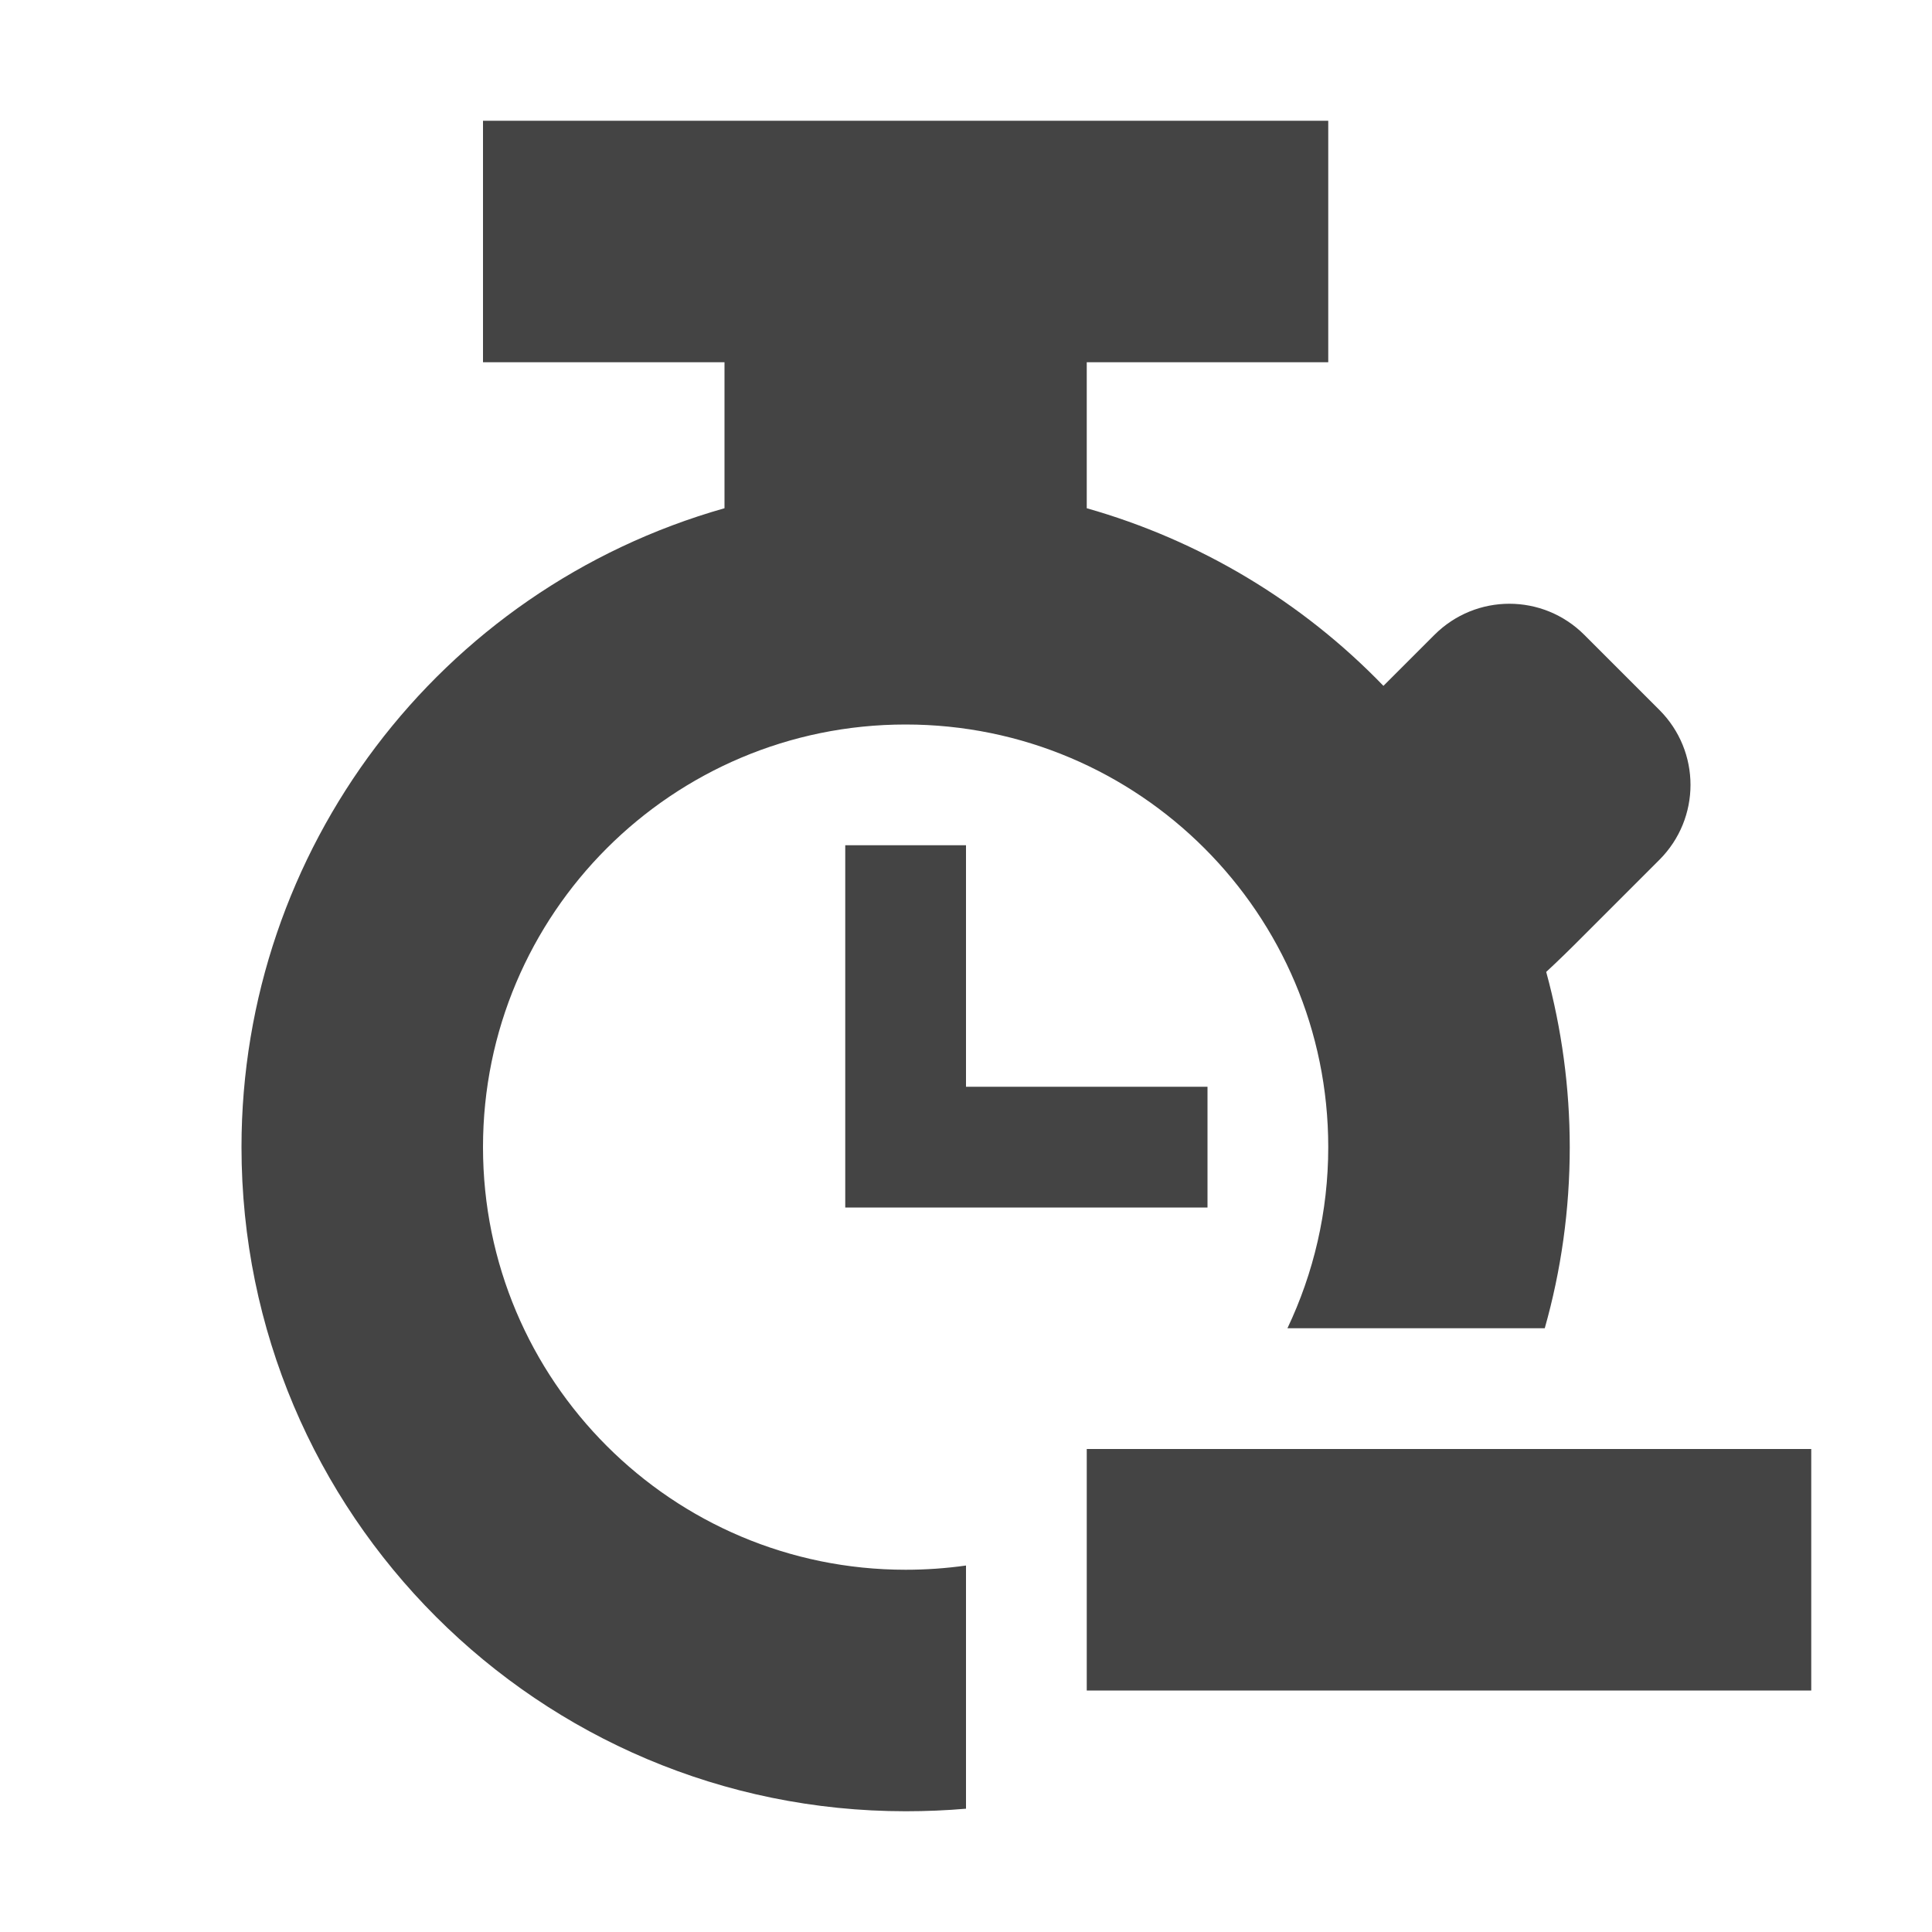
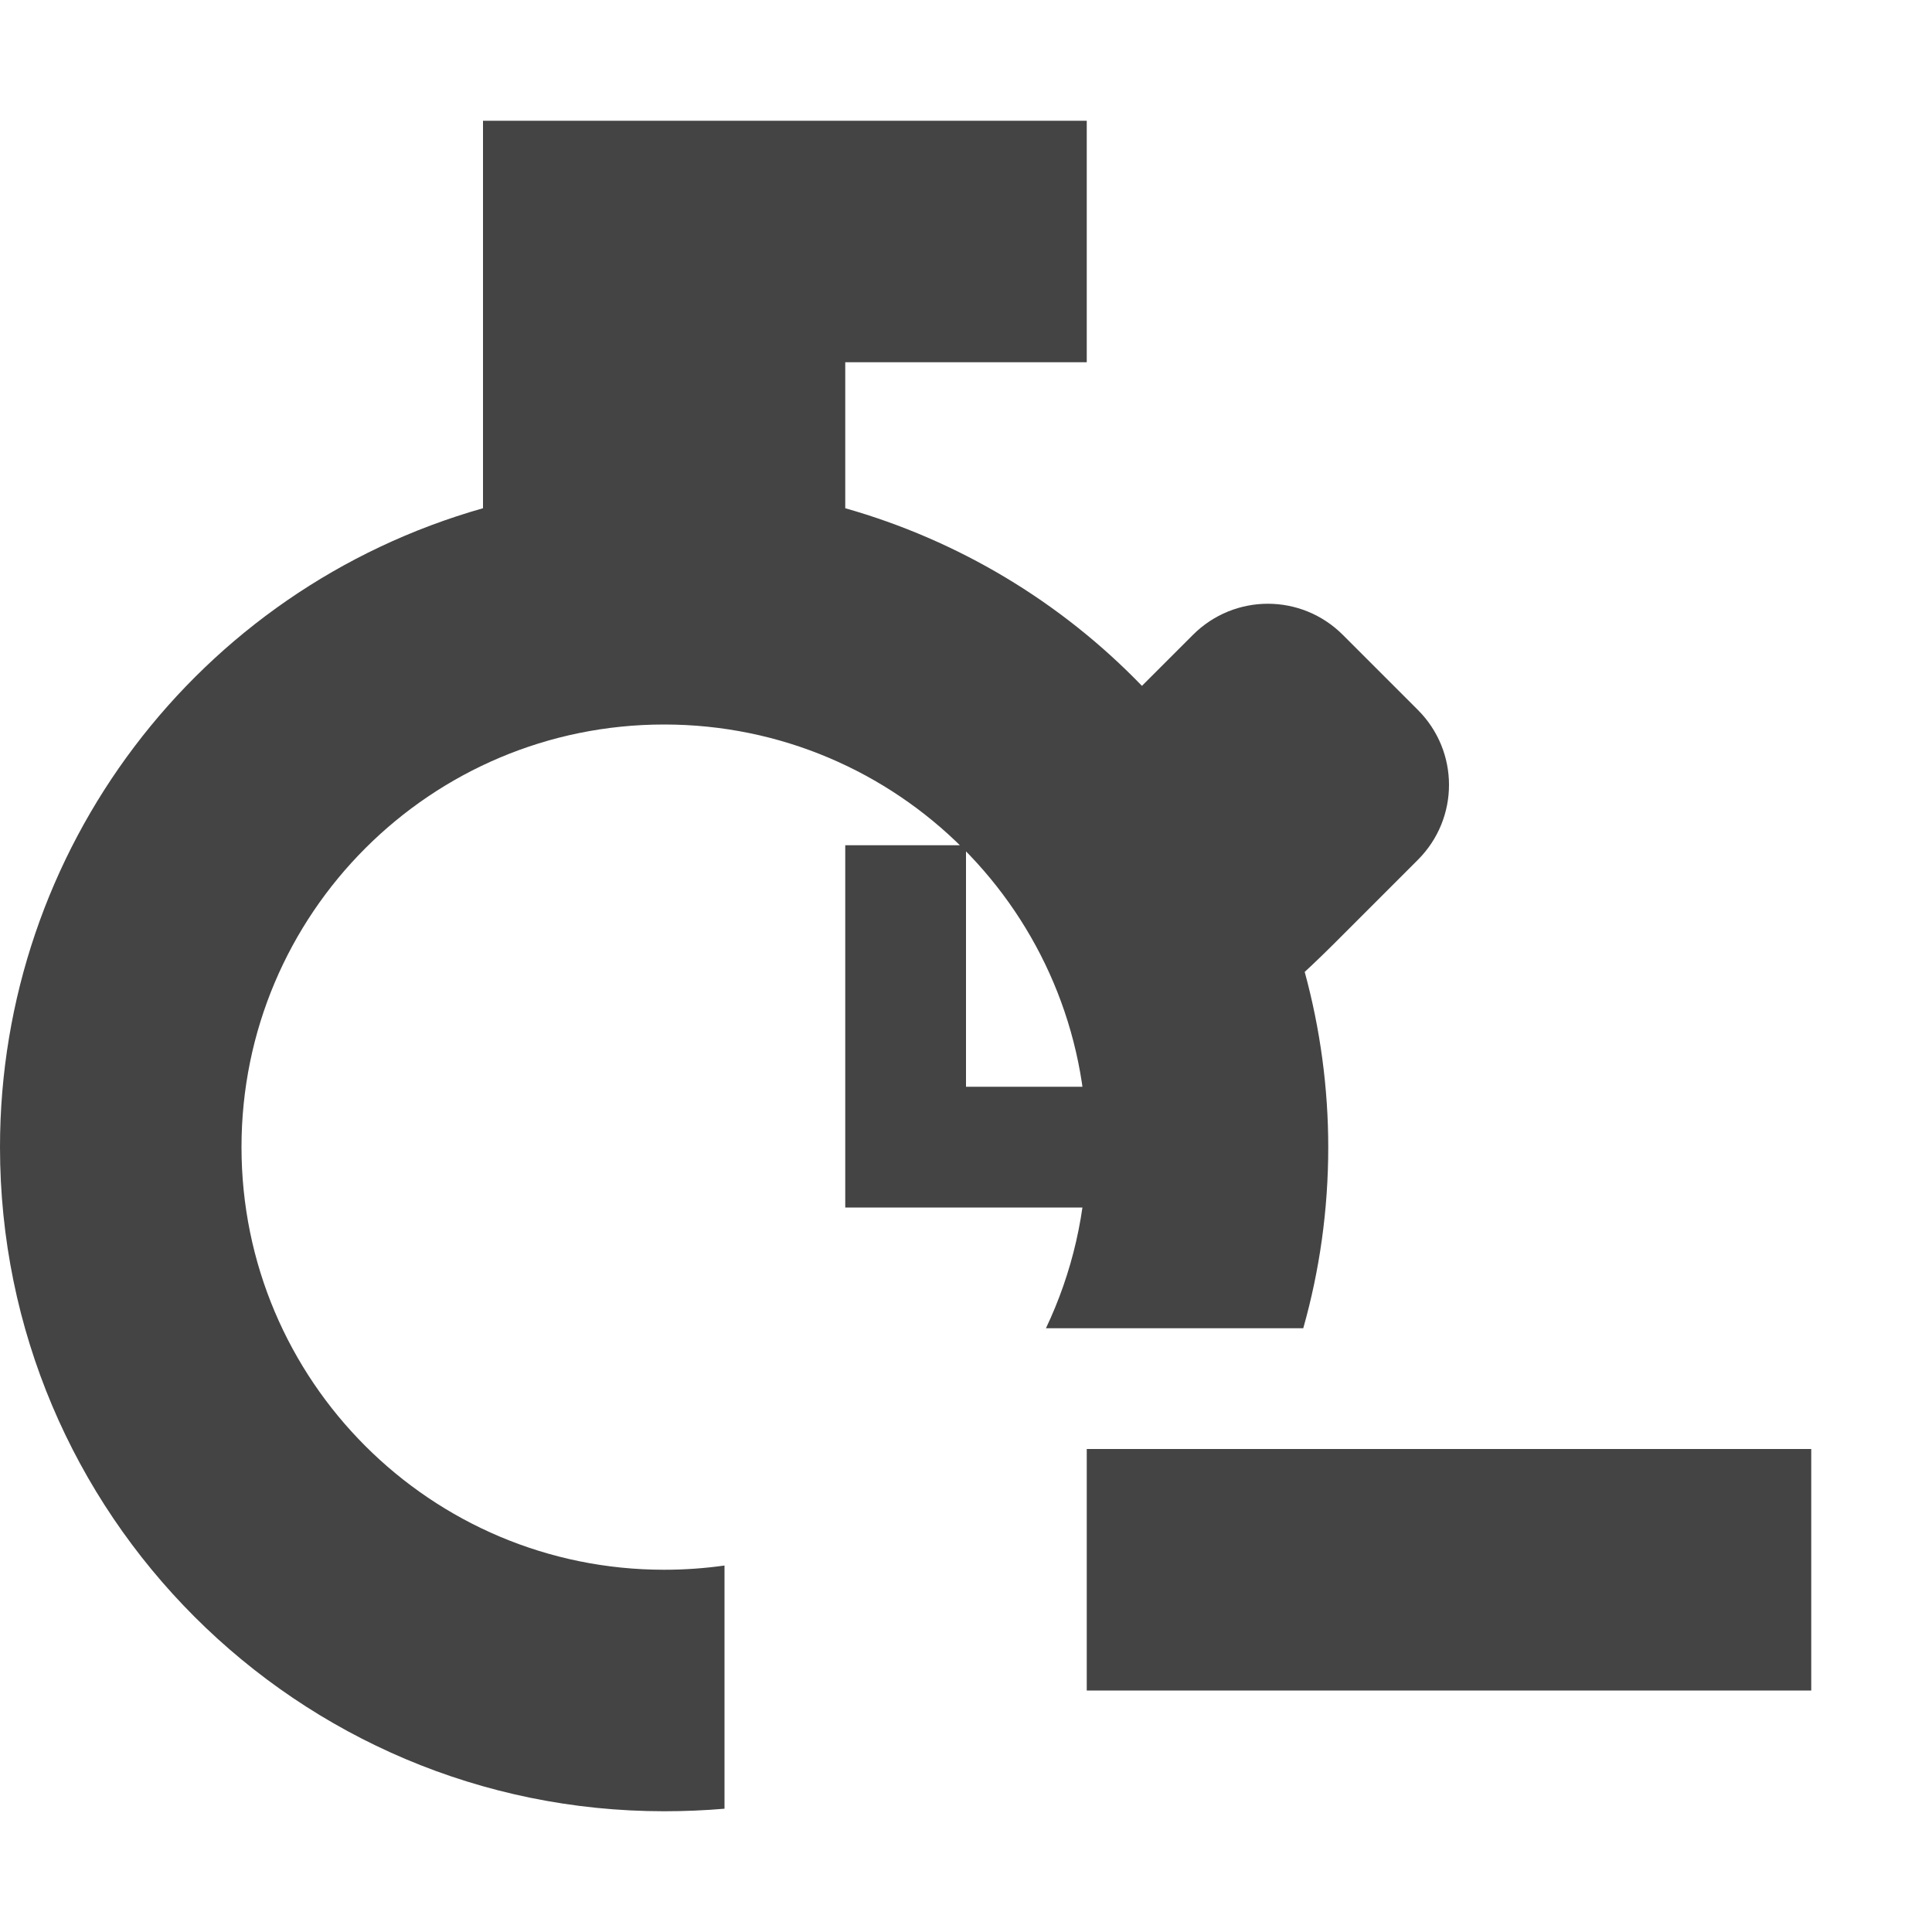
<svg xmlns="http://www.w3.org/2000/svg" width="16" height="16" version="1.1">
  <defs>
    <style id="current-color-scheme" type="text/css">.ColorScheme-Text { color:#444444; } .ColorScheme-Highlight { color:#4285f4; } .ColorScheme-NeutralText { color:#ff9800; } .ColorScheme-PositiveText { color:#4caf50; } .ColorScheme-NegativeText { color:#f44336; }</style>
  </defs>
-   <path class="ColorScheme-Text" d="m4 1v2h2v1.209c-2.366 0.671-4 2.831-4 5.291 0 3.038 2.462 5.5 5.5 5.5 0.169 0 0.335-0.007 0.5-0.021v-2.014c-0.163 0.023-0.33 0.035-0.5 0.035-1.933 0-3.5-1.567-3.5-3.5 0-1.933 1.567-3.5 3.5-3.5 1.933-3e-7 3.5 1.567 3.5 3.5 0 0.537-0.122 1.045-0.338 1.5h2.131c0.135-0.477 0.207-0.98 0.207-1.5-1.35e-4 -0.49-0.066-0.978-0.195-1.451 0.094-0.087 0.199-0.189 0.316-0.307l0.621-0.621c0.344-0.344 0.344-0.898 0-1.242l-0.621-0.621c-0.344-0.344-0.898-0.344-1.242 0l-0.422 0.422c-0.675-0.699-1.523-1.206-2.457-1.471v-1.209h2v-2h-7zm3 6v3h3v-1h-2v-2h-1zm2 5v2h6v-2h-6z" style="fill:currentColor" />
+   <path class="ColorScheme-Text" d="m4 1v2v1.209c-2.366 0.671-4 2.831-4 5.291 0 3.038 2.462 5.5 5.5 5.5 0.169 0 0.335-0.007 0.5-0.021v-2.014c-0.163 0.023-0.33 0.035-0.5 0.035-1.933 0-3.5-1.567-3.5-3.5 0-1.933 1.567-3.5 3.5-3.5 1.933-3e-7 3.5 1.567 3.5 3.5 0 0.537-0.122 1.045-0.338 1.5h2.131c0.135-0.477 0.207-0.98 0.207-1.5-1.35e-4 -0.49-0.066-0.978-0.195-1.451 0.094-0.087 0.199-0.189 0.316-0.307l0.621-0.621c0.344-0.344 0.344-0.898 0-1.242l-0.621-0.621c-0.344-0.344-0.898-0.344-1.242 0l-0.422 0.422c-0.675-0.699-1.523-1.206-2.457-1.471v-1.209h2v-2h-7zm3 6v3h3v-1h-2v-2h-1zm2 5v2h6v-2h-6z" style="fill:currentColor" />
</svg>